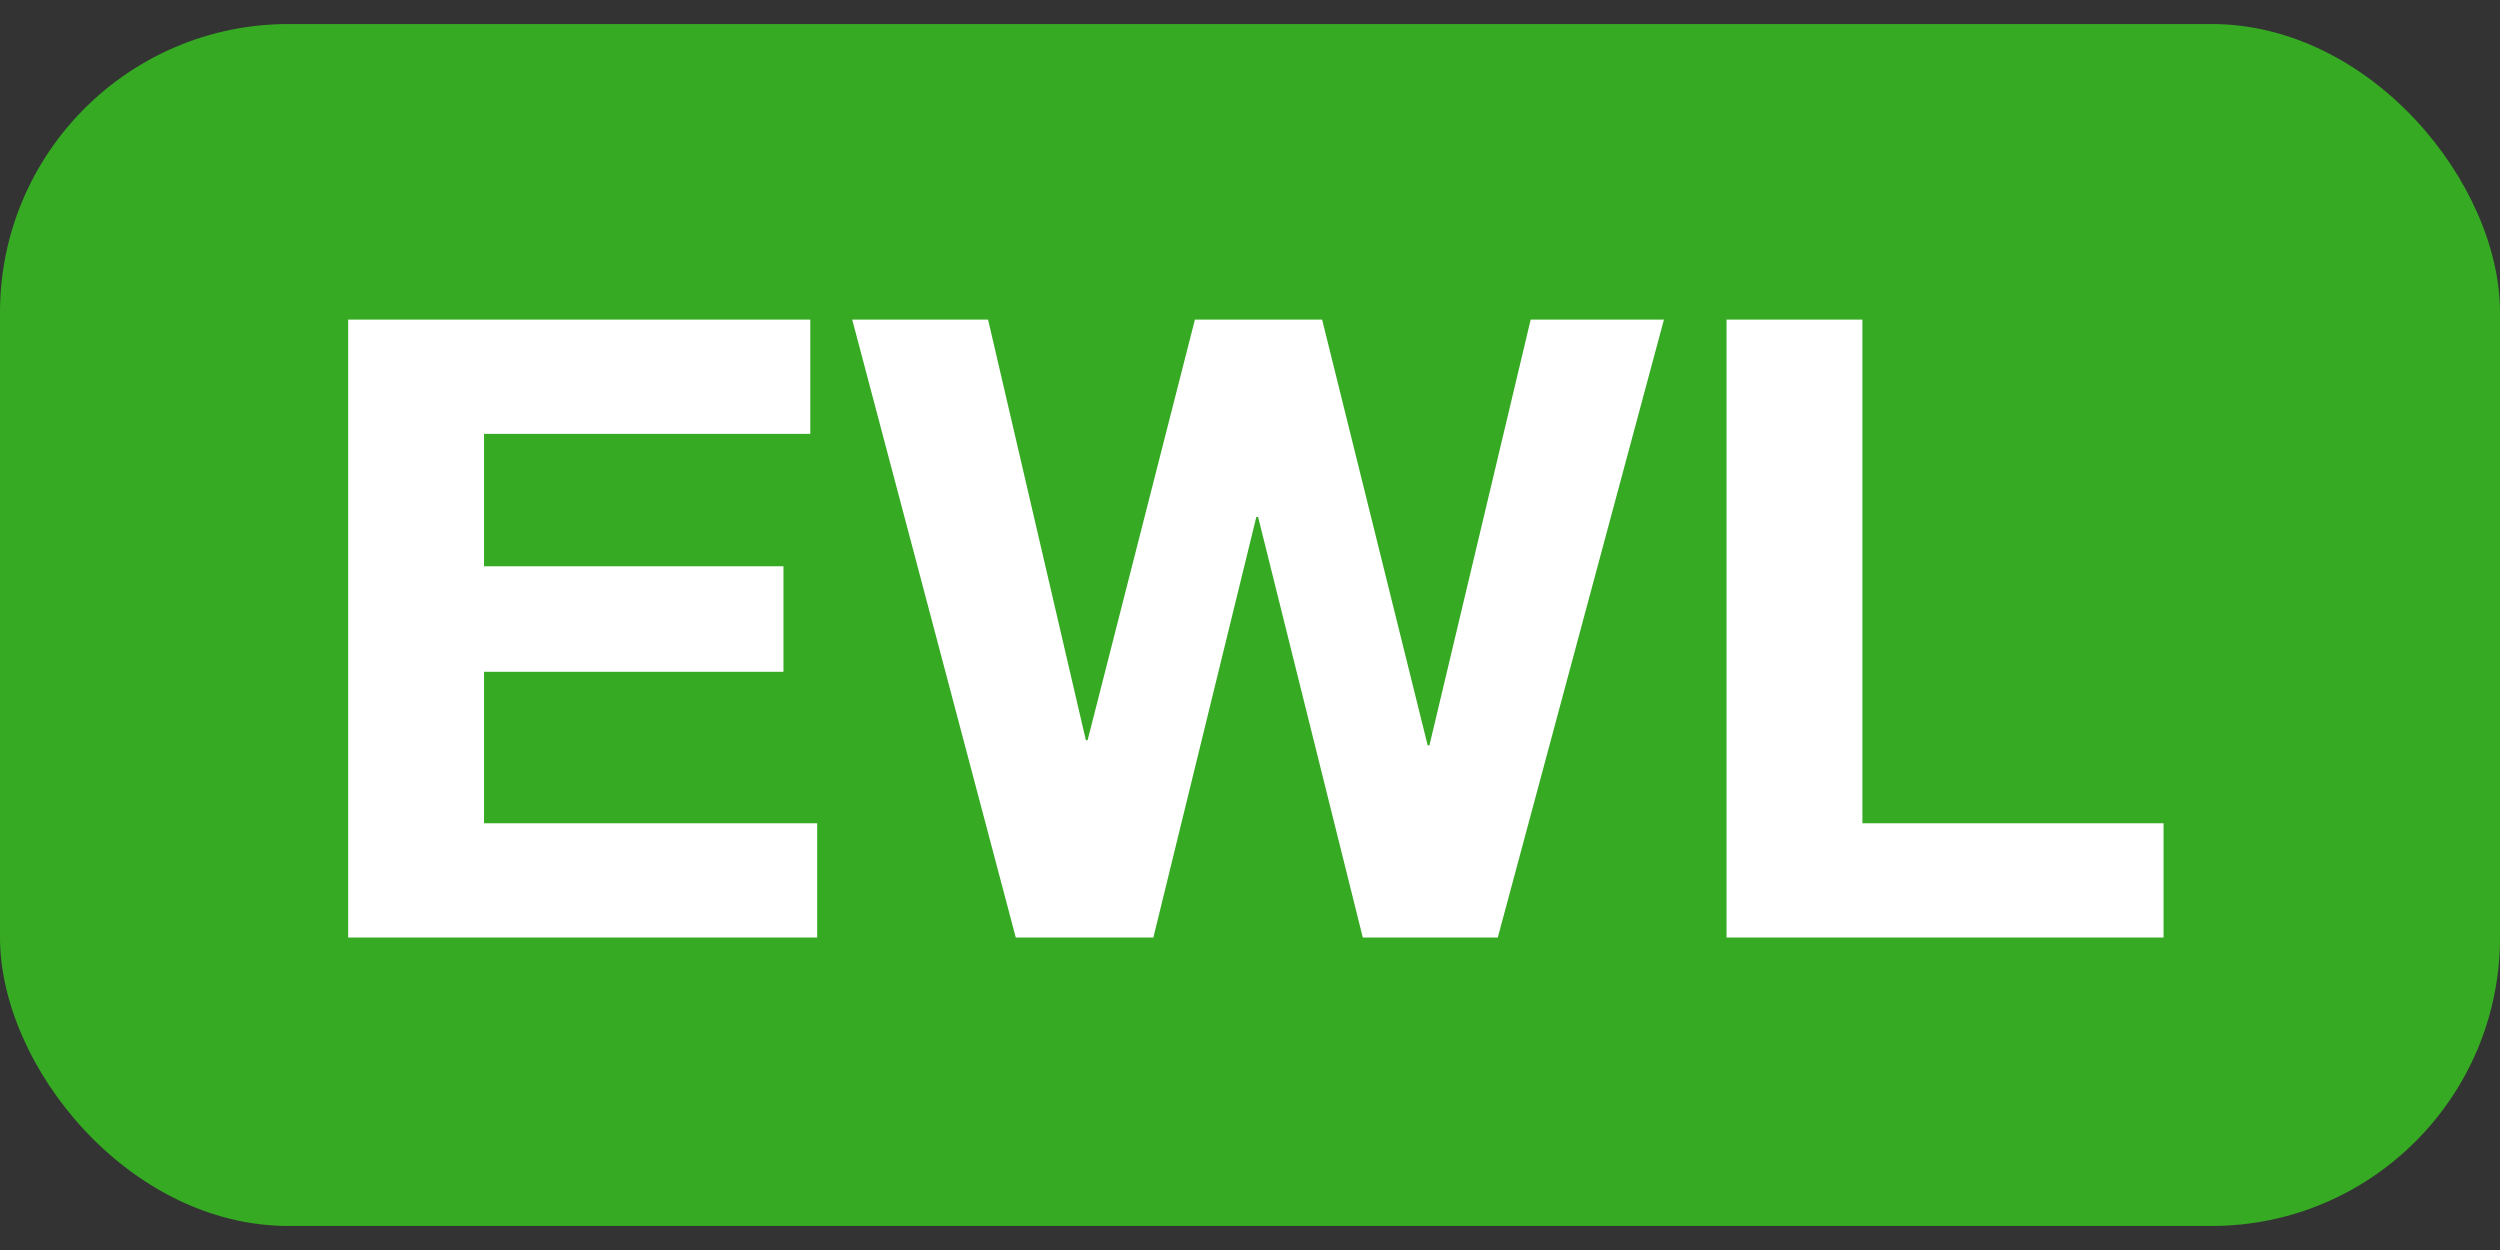
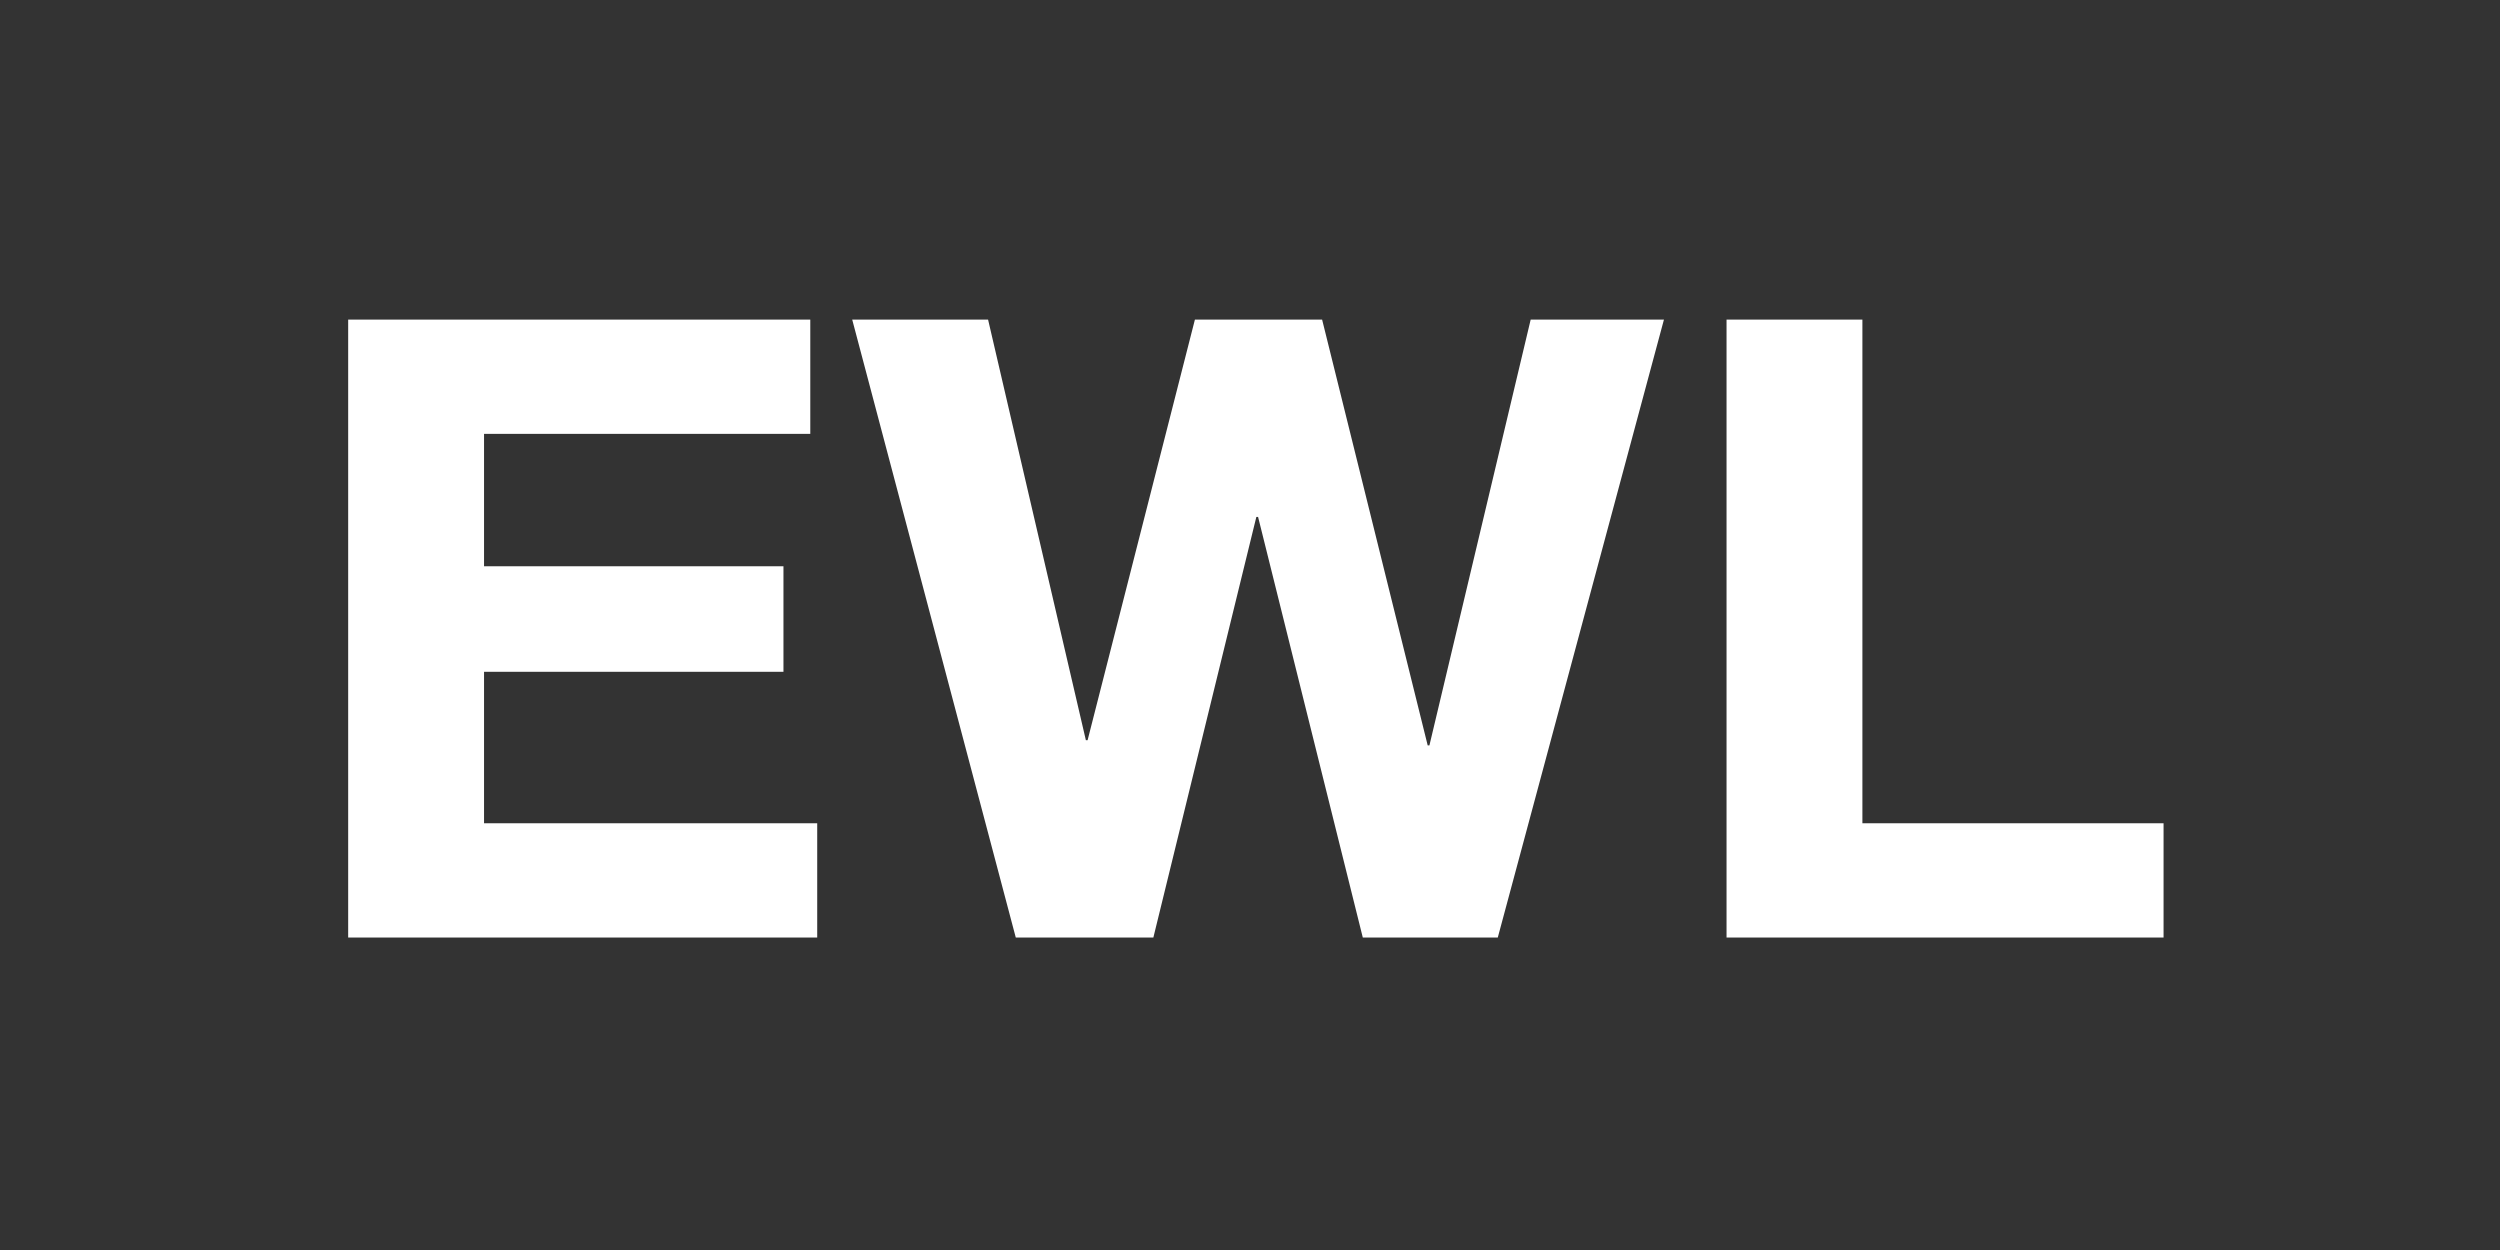
<svg xmlns="http://www.w3.org/2000/svg" width="52" height="26" viewBox="0 0 52 26" fill="none">
  <rect x="0" y="0" width="52" height="26" fill="#333333" stroke="none" />
-   <rect y="0.5" width="52" height="25" rx="6" fill="#36AA23" />
  <path d="M7.242 6.648H16.854V9.024H10.068V11.778H16.296V13.974H10.068V17.124H16.998V19.5H7.242V6.648ZM31.154 19.5H28.346L26.168 10.752H26.132L23.99 19.5H21.128L17.726 6.648H20.552L22.586 15.396H22.622L24.854 6.648H27.5L29.696 15.504H29.732L31.838 6.648H34.61L31.154 19.5ZM35.912 6.648H38.738V17.124H45.002V19.5H35.912V6.648Z" fill="white" />
</svg>